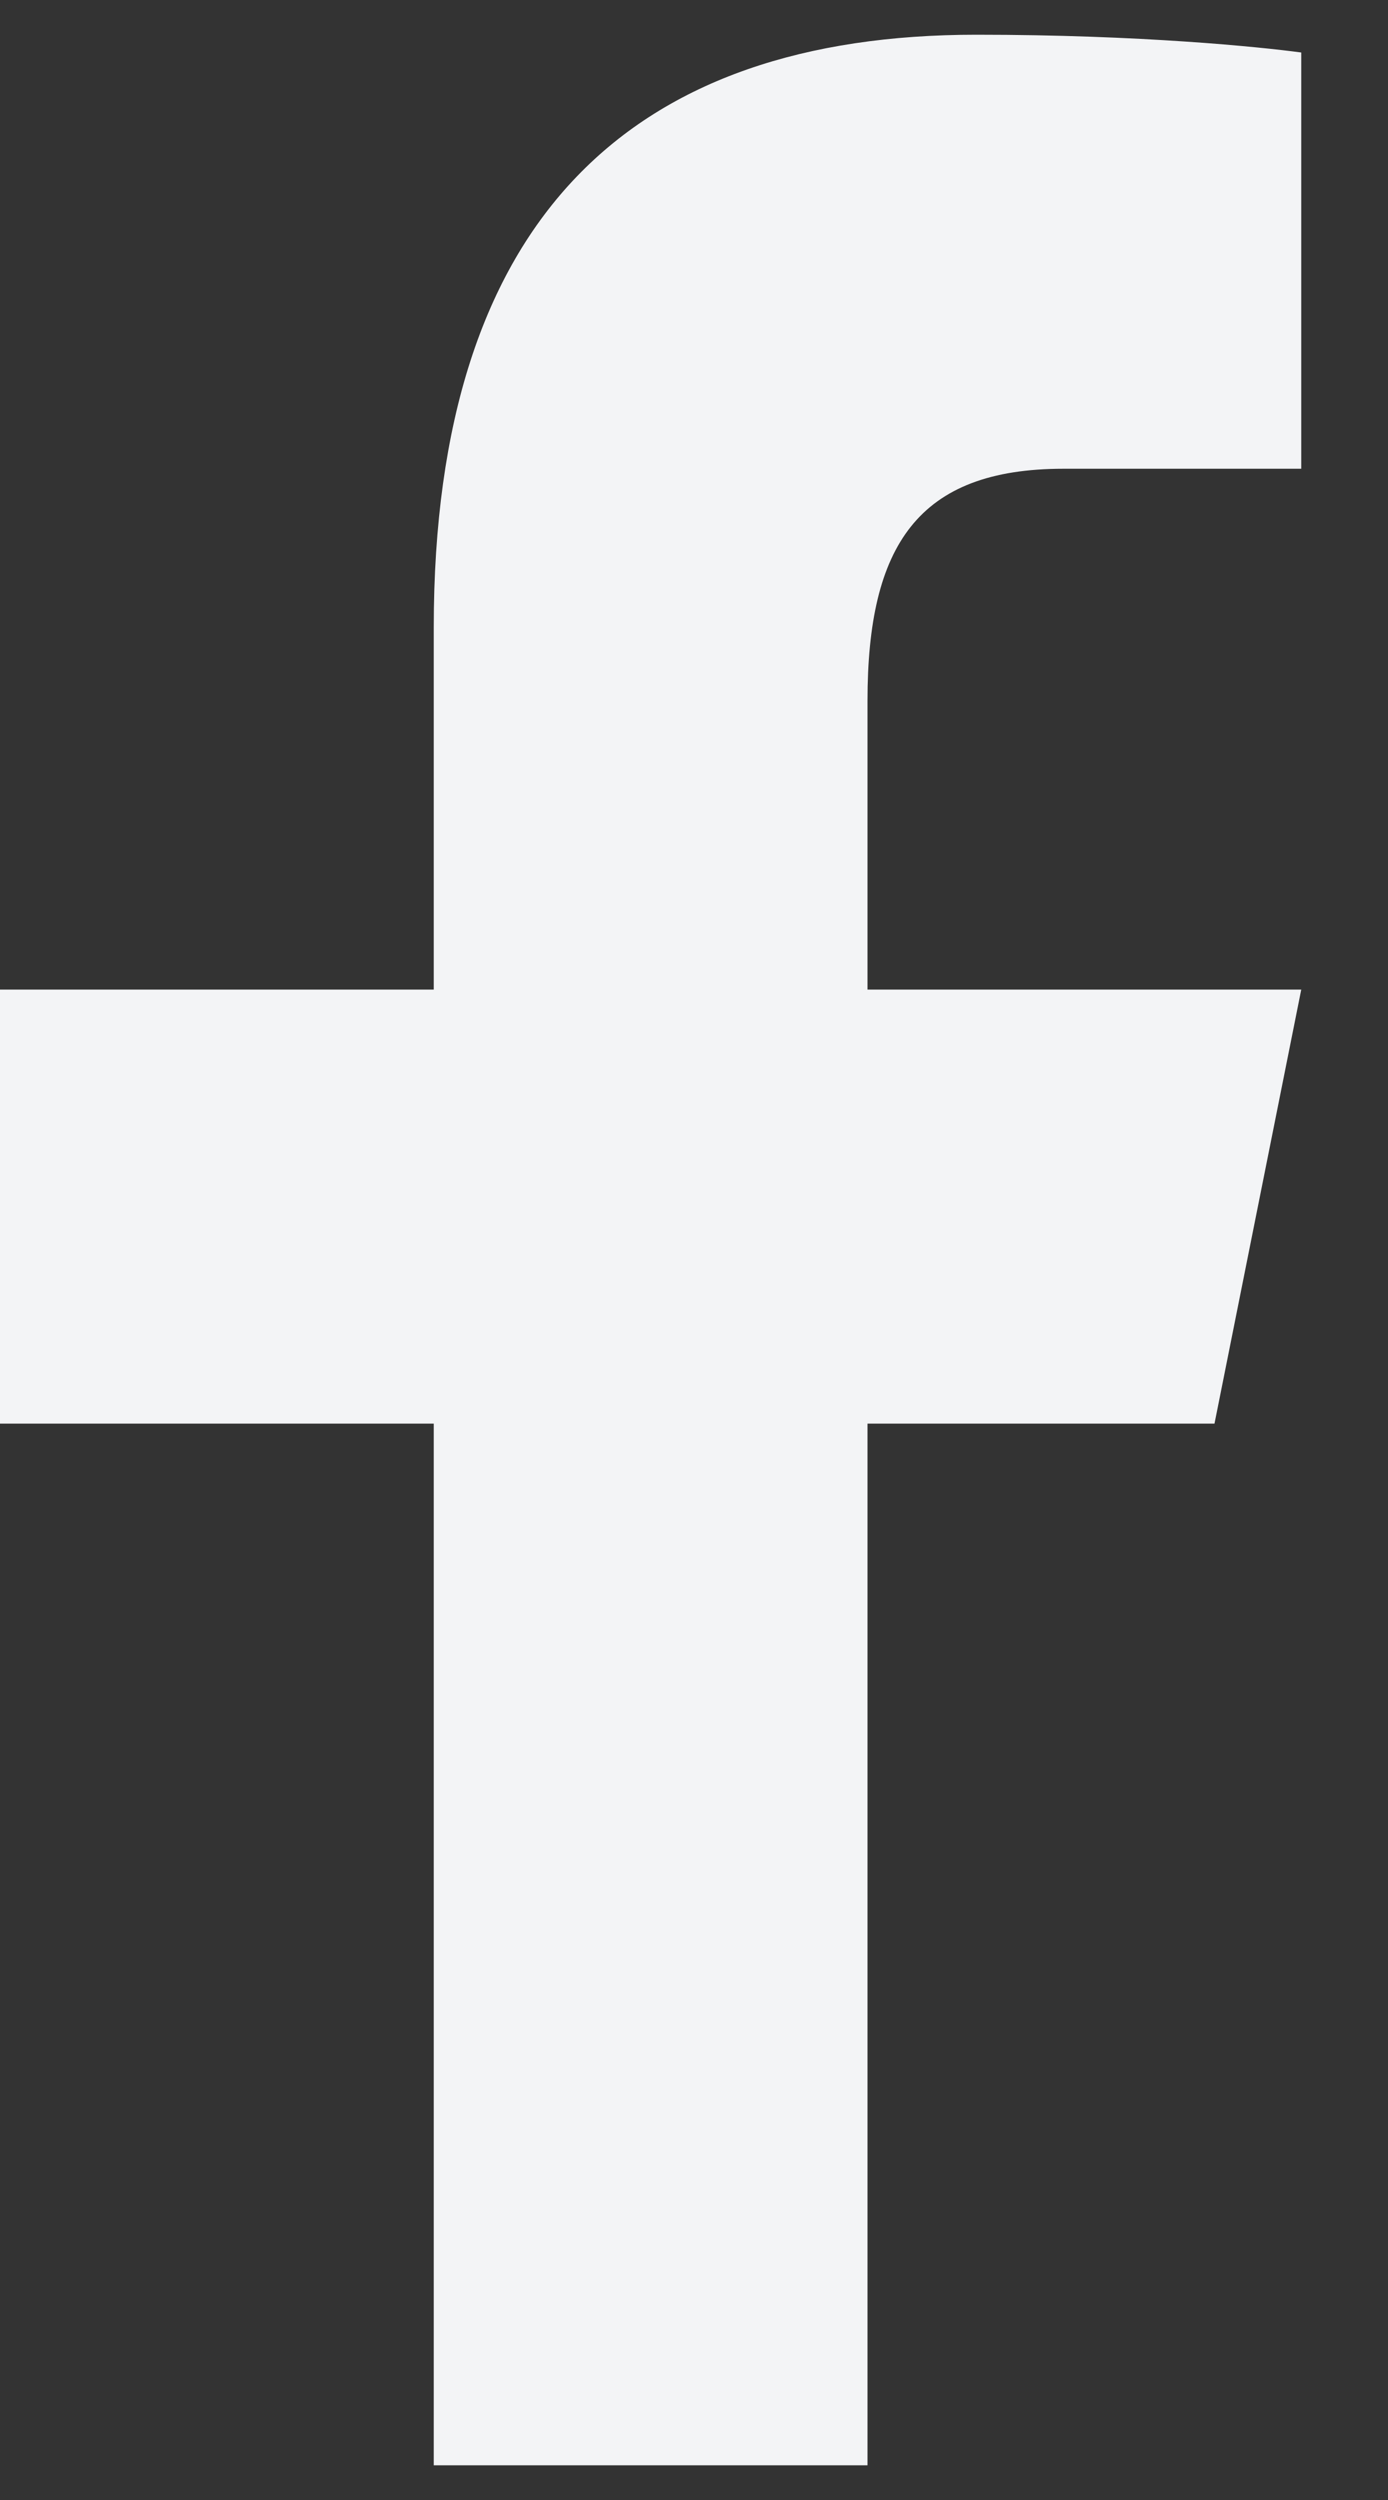
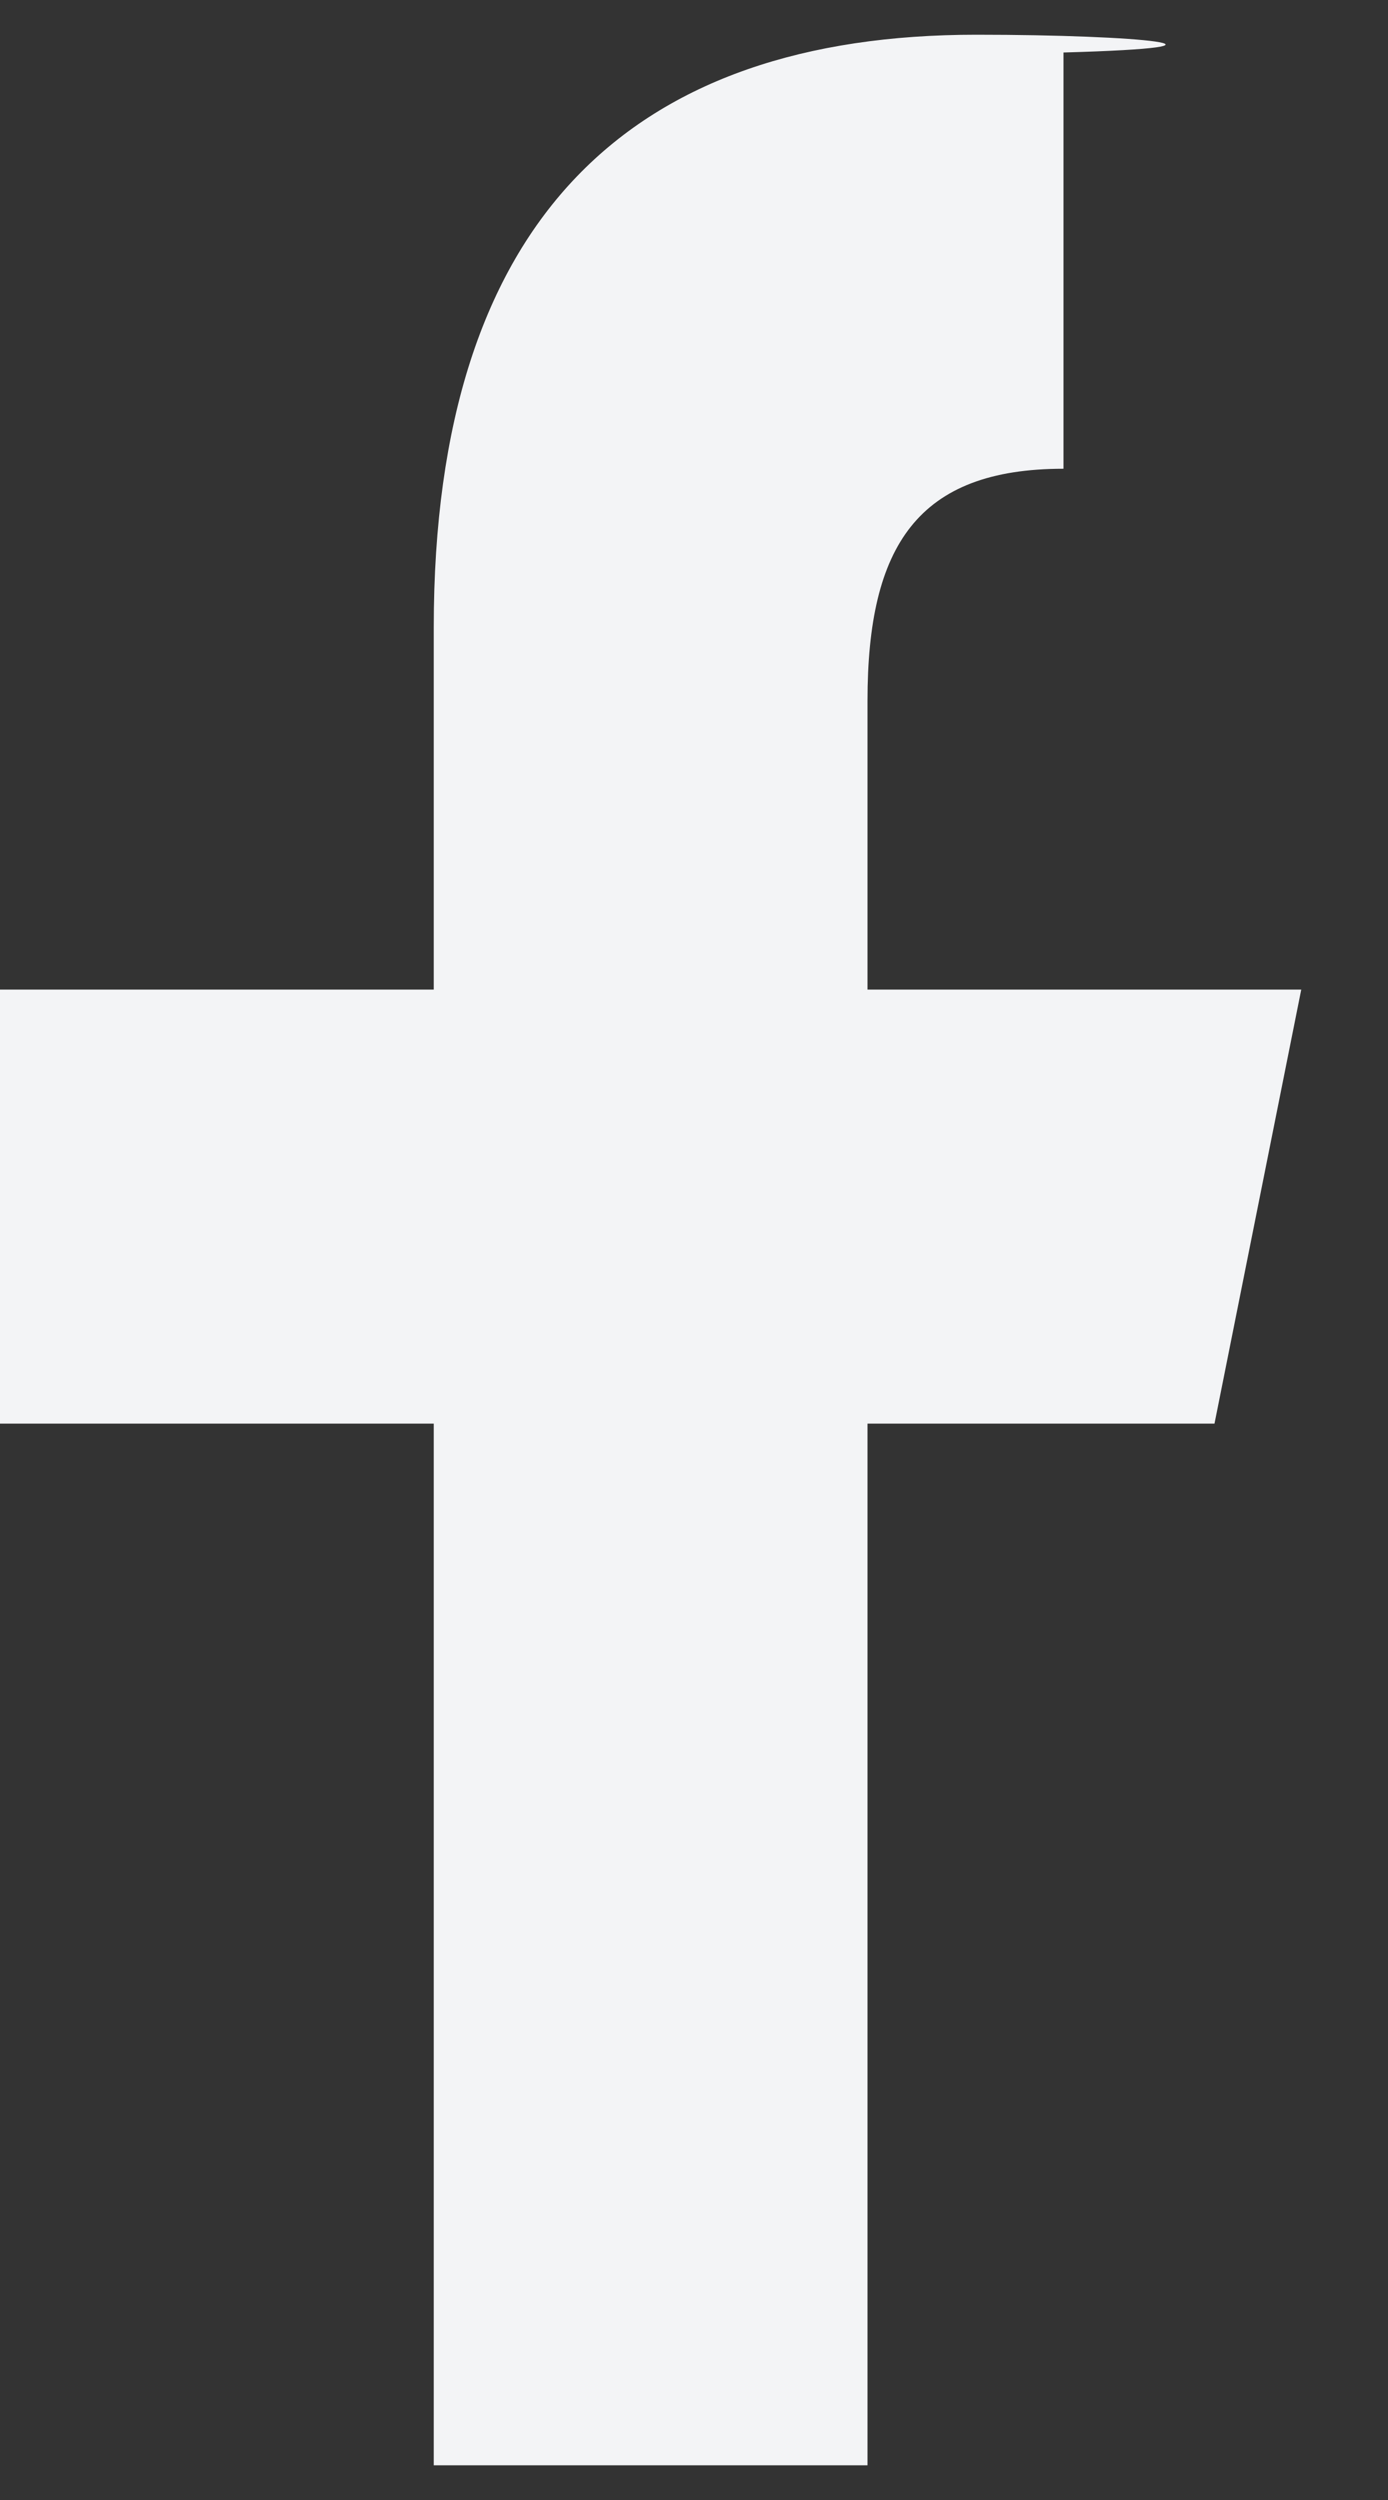
<svg xmlns="http://www.w3.org/2000/svg" width="10" height="18" viewBox="0 0 10 18" fill="none">
  <rect x="0" y="0" width="10" height="18" fill="#333333" stroke="none" />
-   <path d="M7.034 0.25C4.57 0.25 3.125 1.551 3.125 4.516V7.125H0V10.25H3.125V17.75H6.25V10.25H8.75L9.375 7.125H6.25V5.045C6.25 3.928 6.614 3.375 7.662 3.375H9.375V0.378C9.079 0.338 8.216 0.25 7.034 0.25Z" fill="#F3F4F6" />
+   <path d="M7.034 0.25C4.57 0.25 3.125 1.551 3.125 4.516V7.125H0V10.25H3.125V17.75H6.25V10.25H8.75L9.375 7.125H6.25V5.045C6.25 3.928 6.614 3.375 7.662 3.375V0.378C9.079 0.338 8.216 0.25 7.034 0.25Z" fill="#F3F4F6" />
</svg>